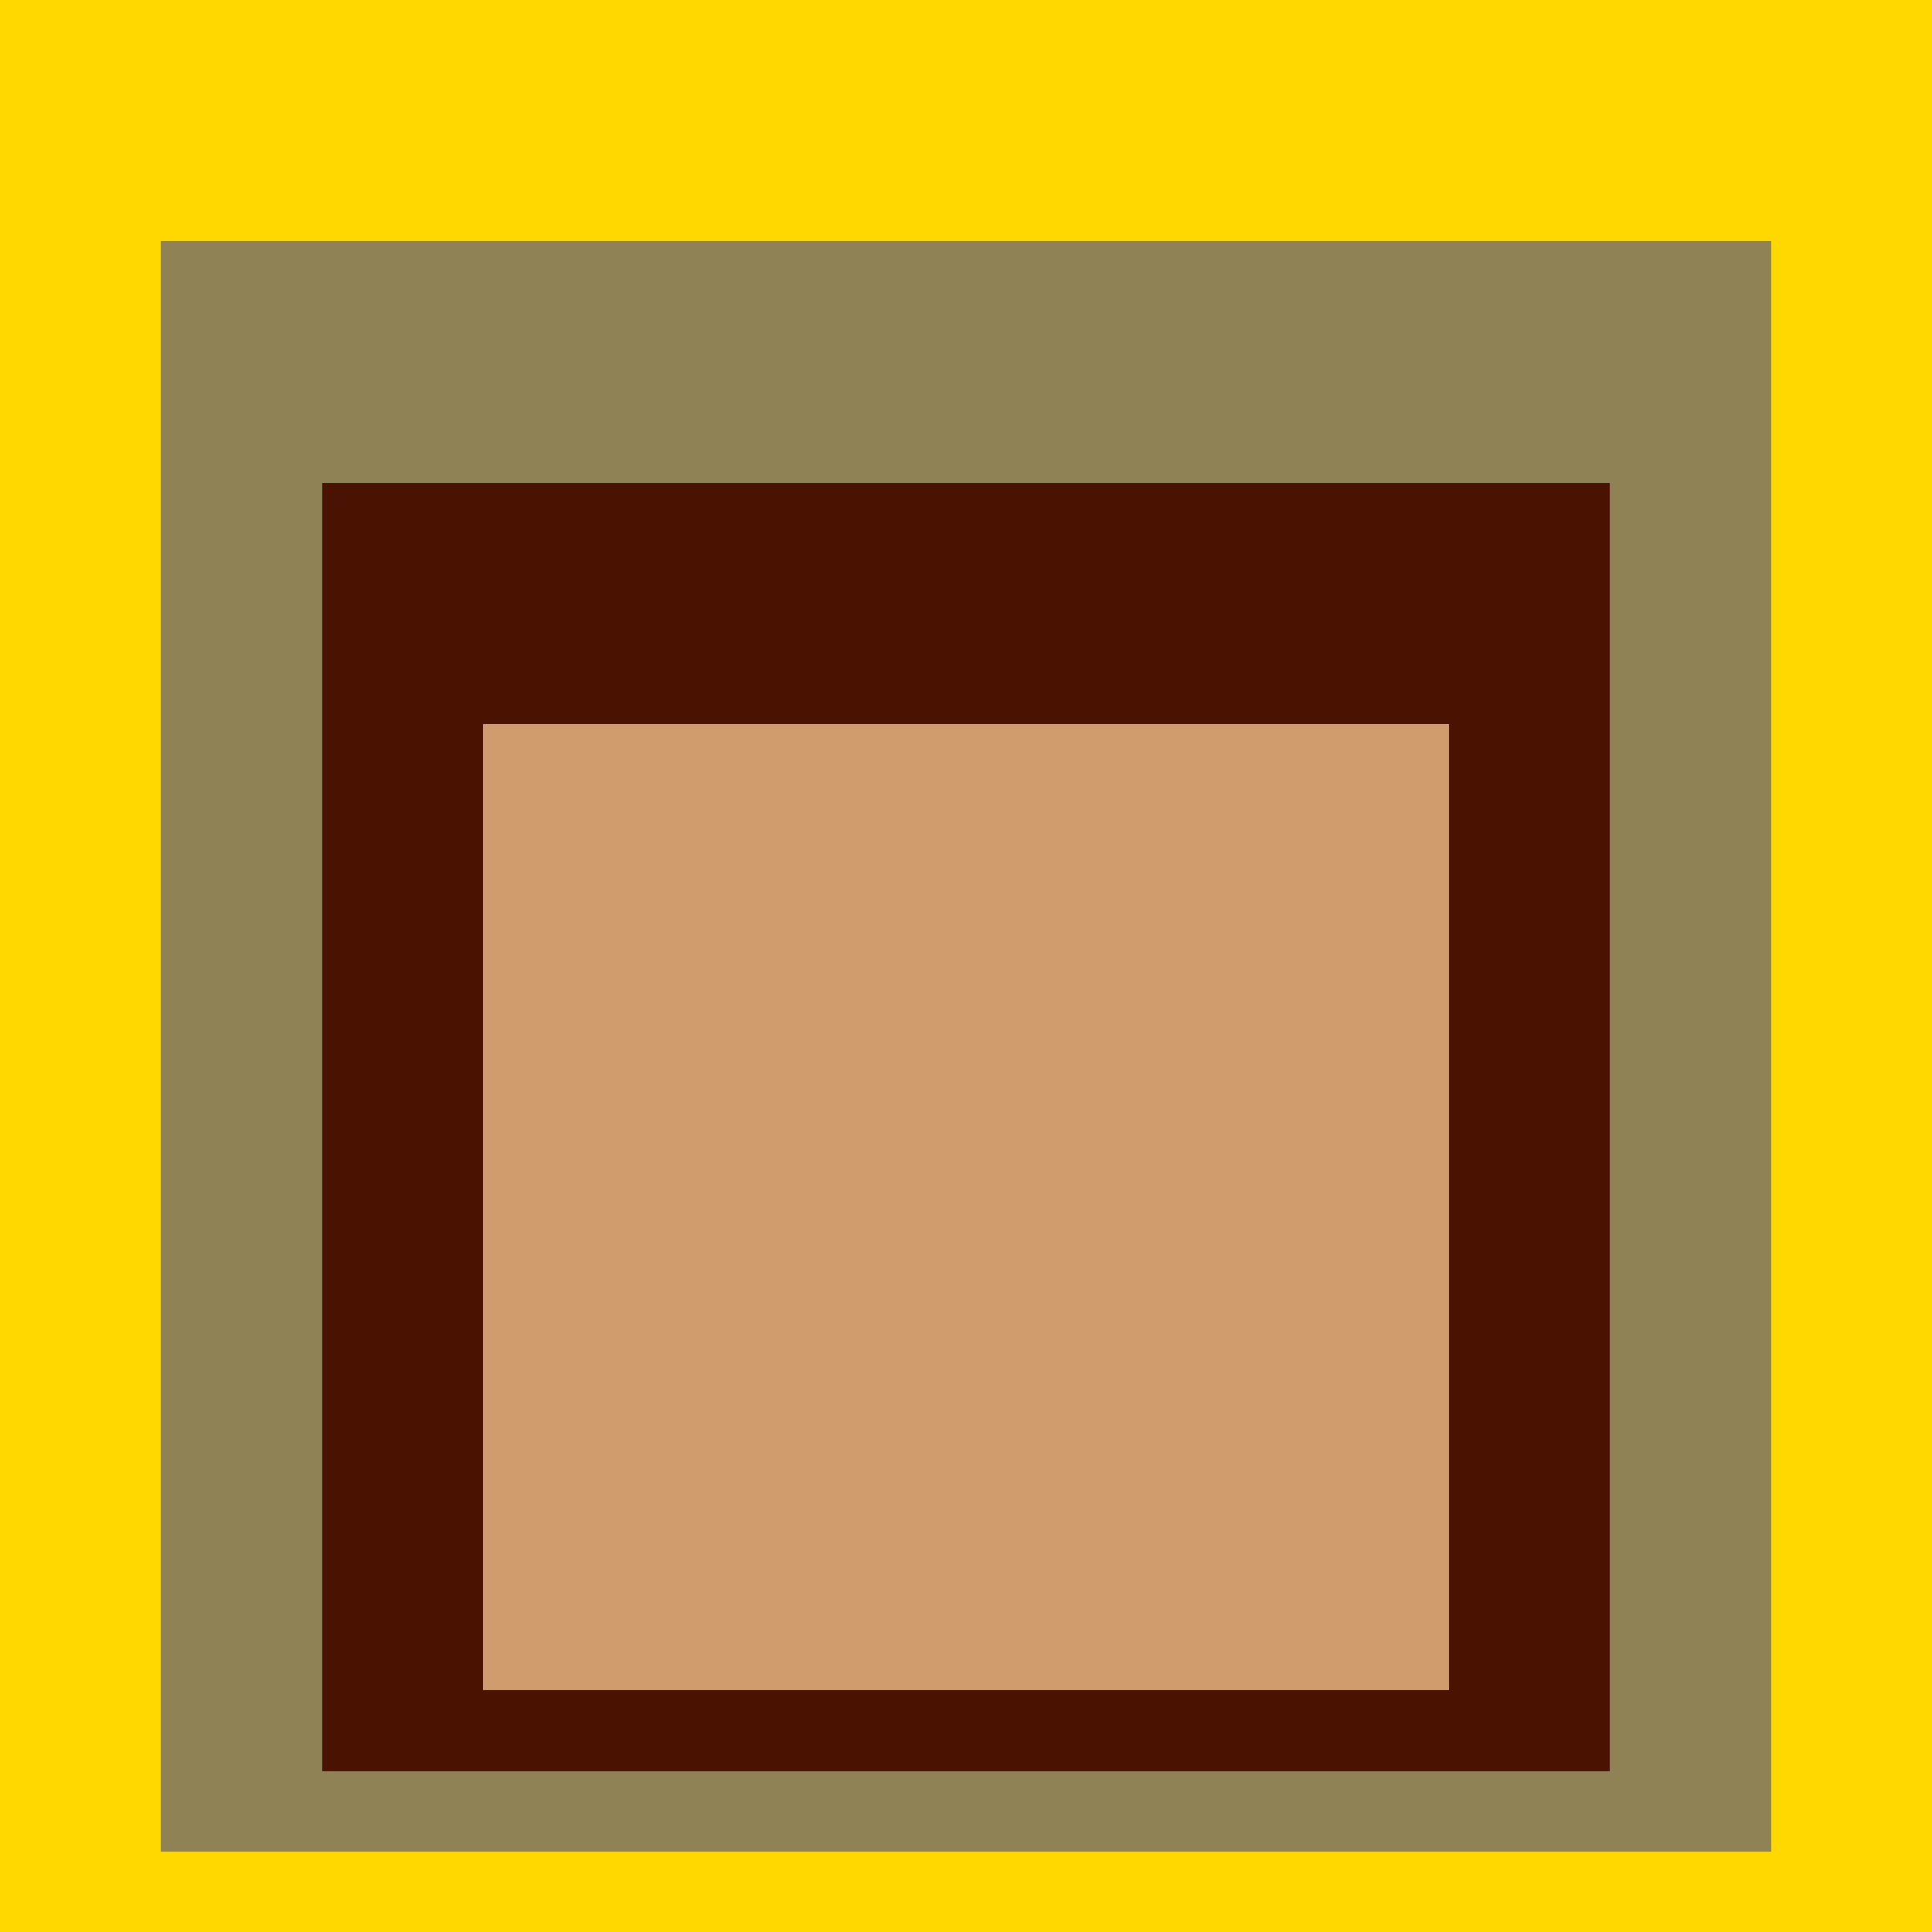
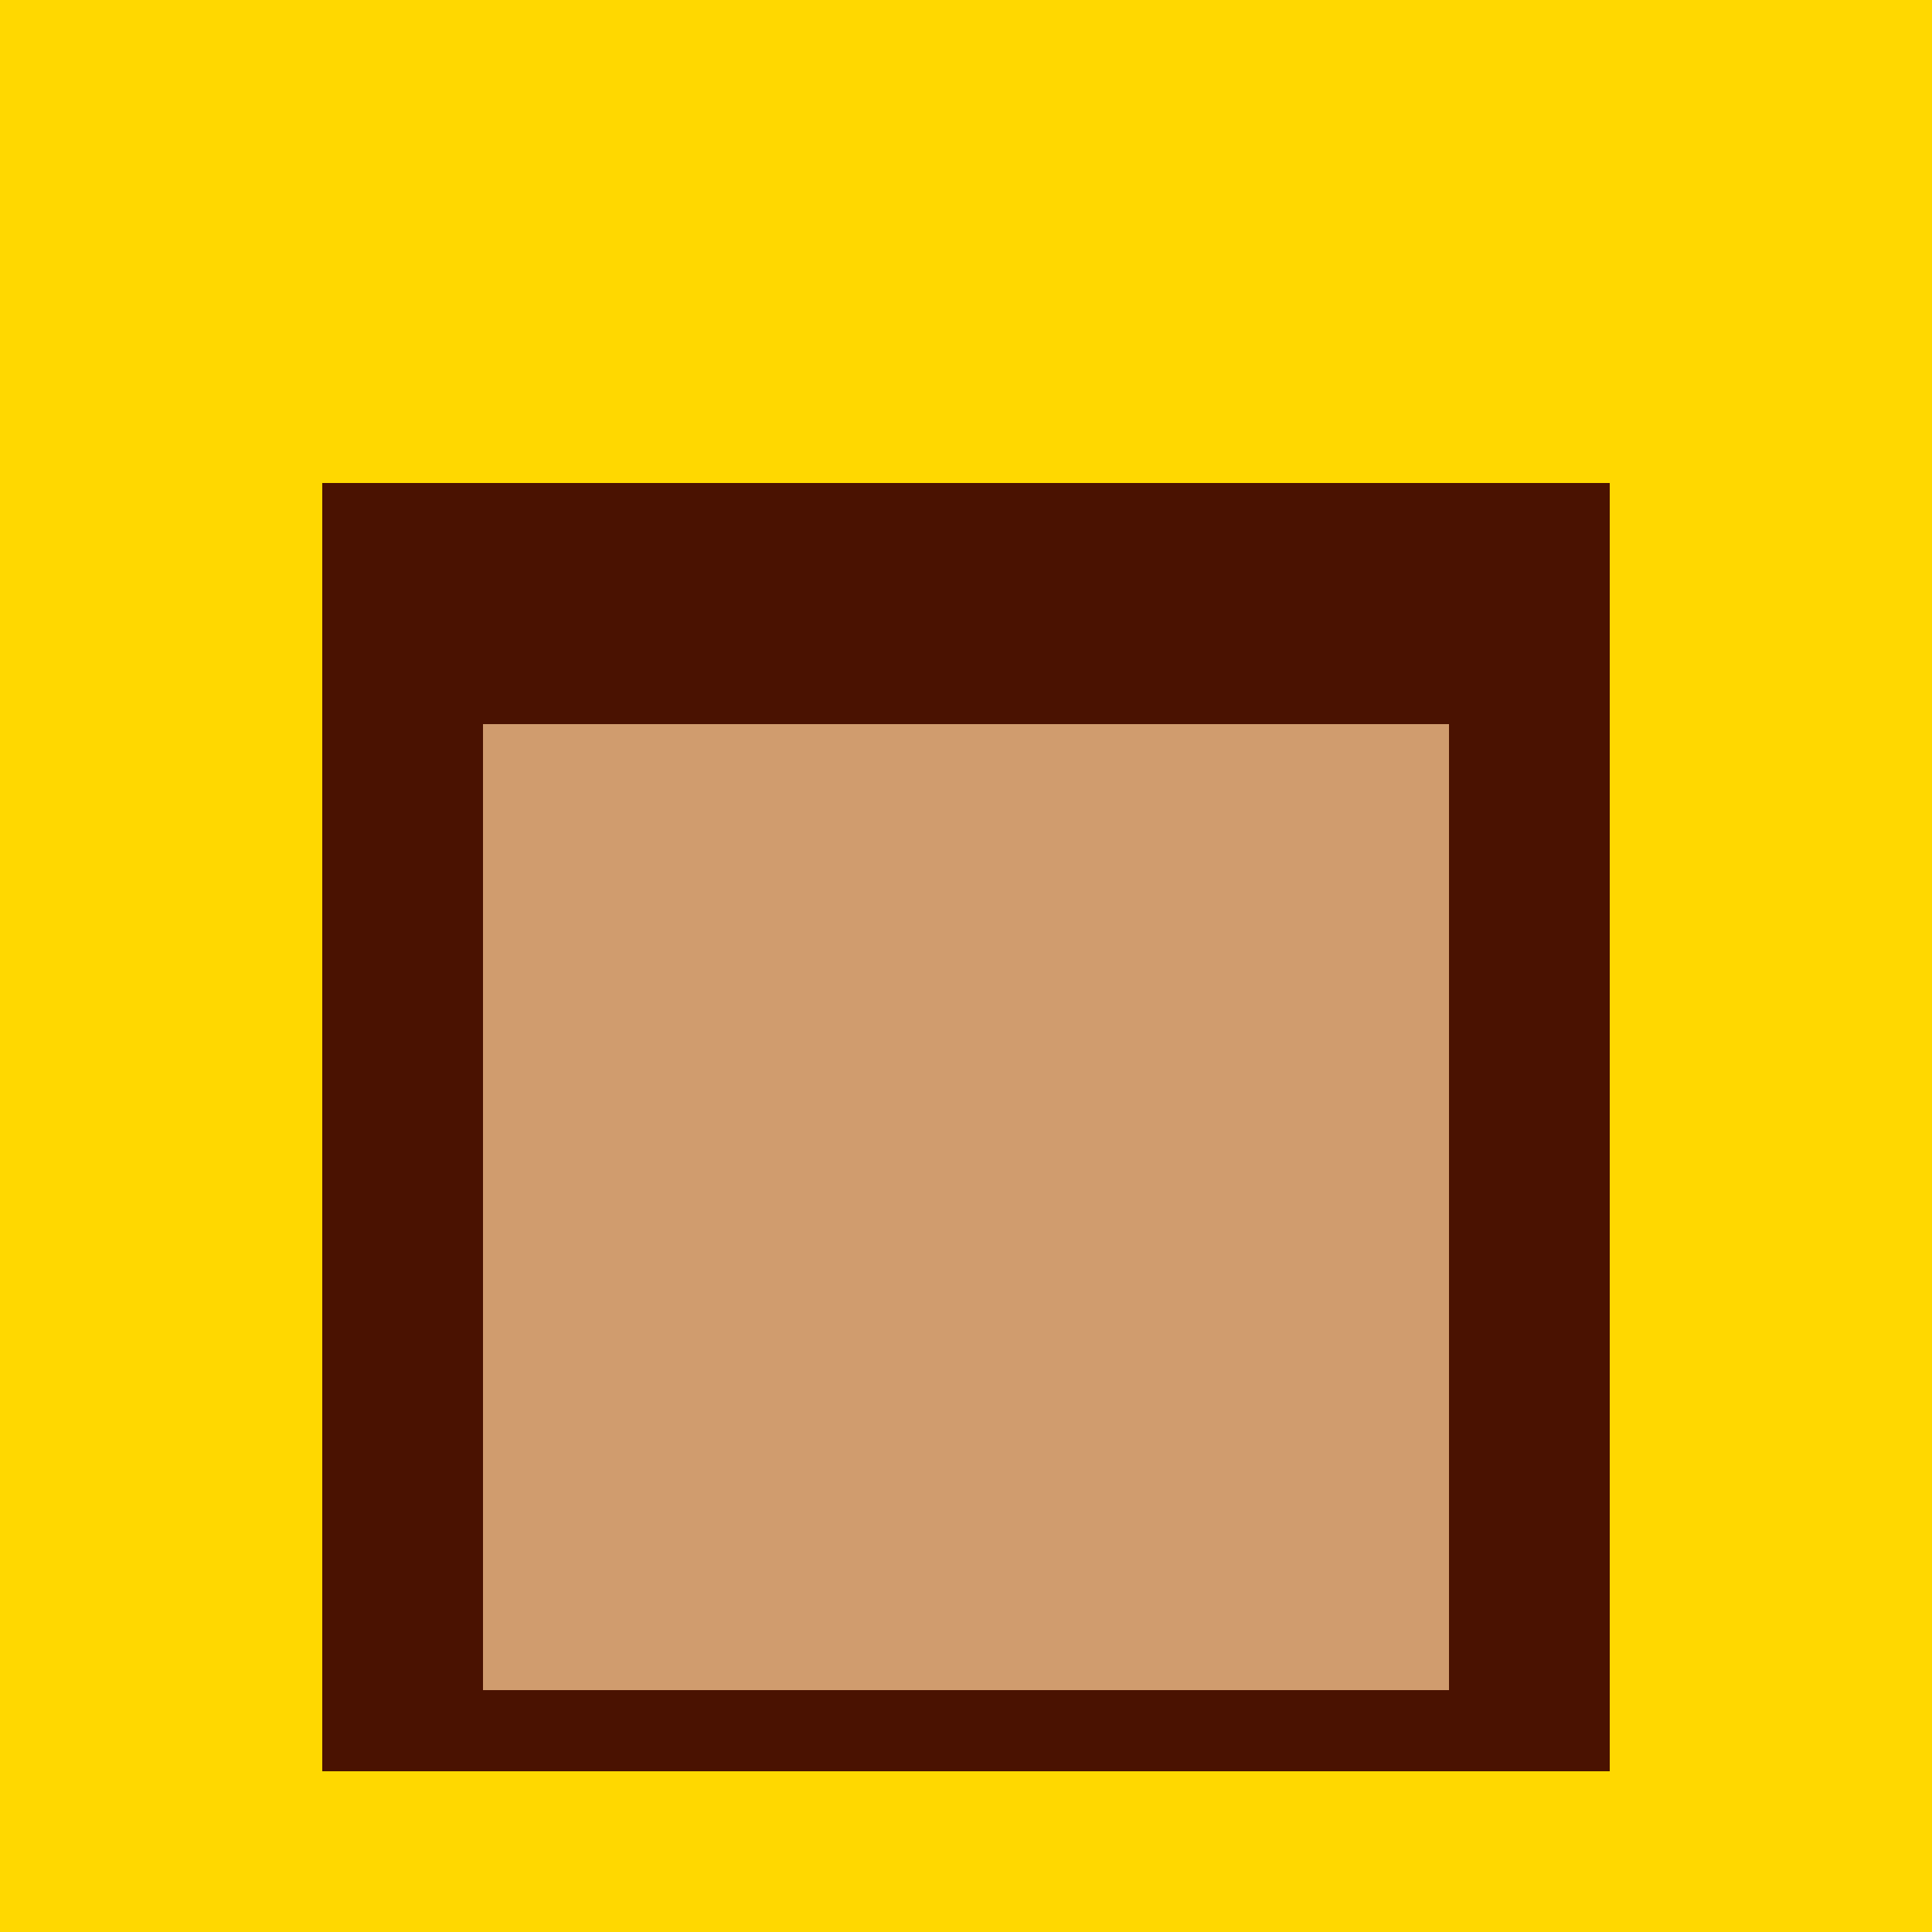
<svg xmlns="http://www.w3.org/2000/svg" class="big visible" width="1200" height="1200" shape-rendering="crispEdges" viewBox="0 0 24 24" version="1.1">
  <rect class="b" width="24" height="24" x="0" y="0" fill="#ffd800" />
-   <rect class="b" width="20" height="20" x="2" y="3" fill="#8f8254" />
  <rect class="b" width="16" height="16" x="4" y="6" fill="#4a1201" />
  <rect class="b" width="12" height="12" x="6" y="9" fill="#d09c6e" />
</svg>